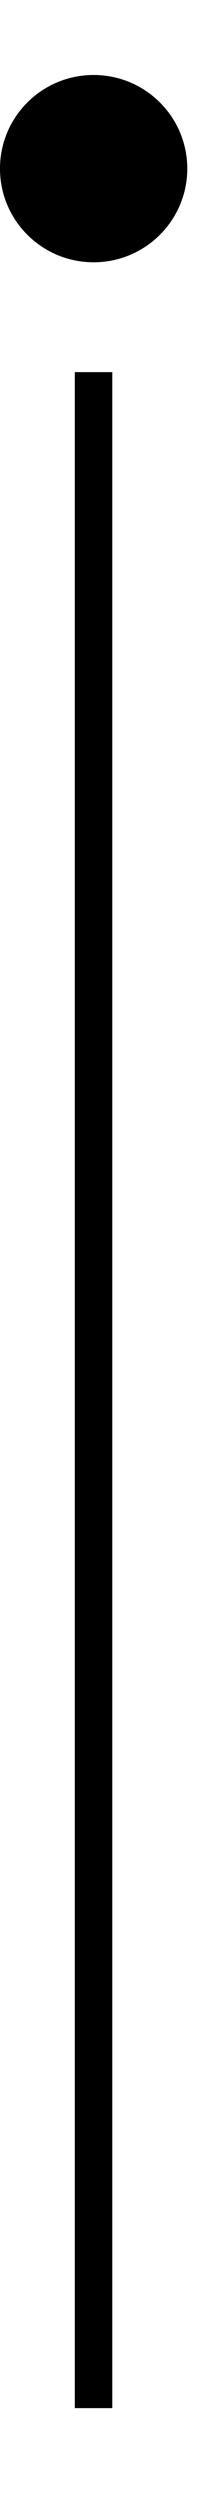
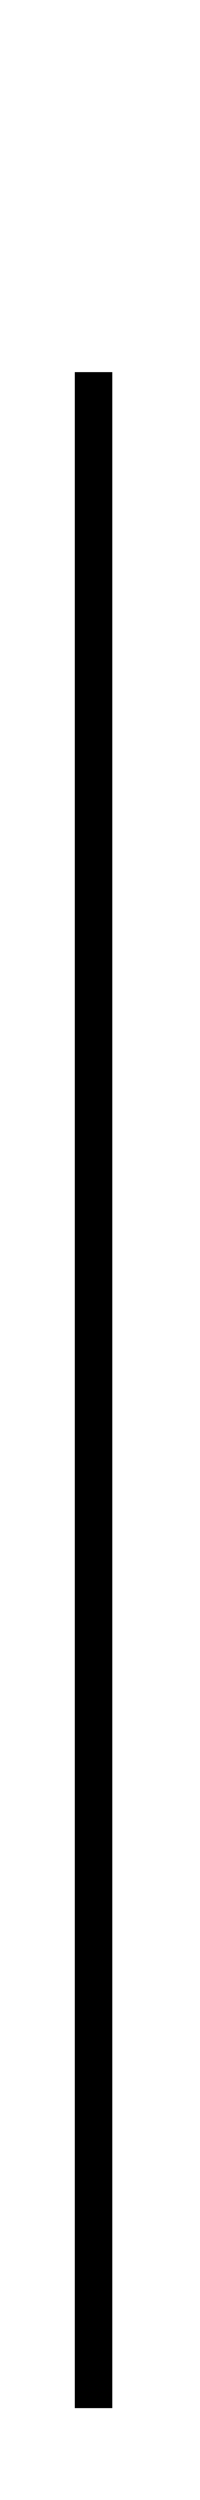
<svg xmlns="http://www.w3.org/2000/svg" width="10" zoomAndPan="magnify" viewBox="0 0 7.5 93.75" height="125" preserveAspectRatio="xMidYMid meet" version="1.0">
  <defs>
    <clipPath id="fcf7e4f229">
      <path d="M 2 13 L 5 13 L 5 90.703 L 2 90.703 Z M 2 13 " clip-rule="nonzero" />
    </clipPath>
    <clipPath id="fb1c114241">
      <path d="M 0 2.812 L 7.023 2.812 L 7.023 9.836 L 0 9.836 Z M 0 2.812 " clip-rule="nonzero" />
    </clipPath>
    <clipPath id="50cbf7398d">
-       <path d="M 3.512 2.812 C 1.57 2.812 0 4.383 0 6.324 C 0 8.262 1.57 9.836 3.512 9.836 C 5.449 9.836 7.023 8.262 7.023 6.324 C 7.023 4.383 5.449 2.812 3.512 2.812 Z M 3.512 2.812 " clip-rule="nonzero" />
-     </clipPath>
+       </clipPath>
  </defs>
  <g clip-path="url(#fcf7e4f229)">
    <path stroke-linecap="butt" transform="matrix(0, -0.703, 0.703, 0, 2.803, 90.306)" fill="none" stroke-linejoin="miter" d="M 0.002 1.003 L 108.608 1.003 " stroke="#000000" stroke-width="2" stroke-opacity="1" stroke-miterlimit="4" />
  </g>
  <g clip-path="url(#fb1c114241)">
    <g clip-path="url(#50cbf7398d)">
-       <path fill="#000000" d="M 0 2.812 L 7.023 2.812 L 7.023 9.836 L 0 9.836 Z M 0 2.812 " fill-opacity="1" fill-rule="nonzero" />
+       <path fill="#000000" d="M 0 2.812 L 7.023 2.812 L 0 9.836 Z M 0 2.812 " fill-opacity="1" fill-rule="nonzero" />
    </g>
  </g>
</svg>